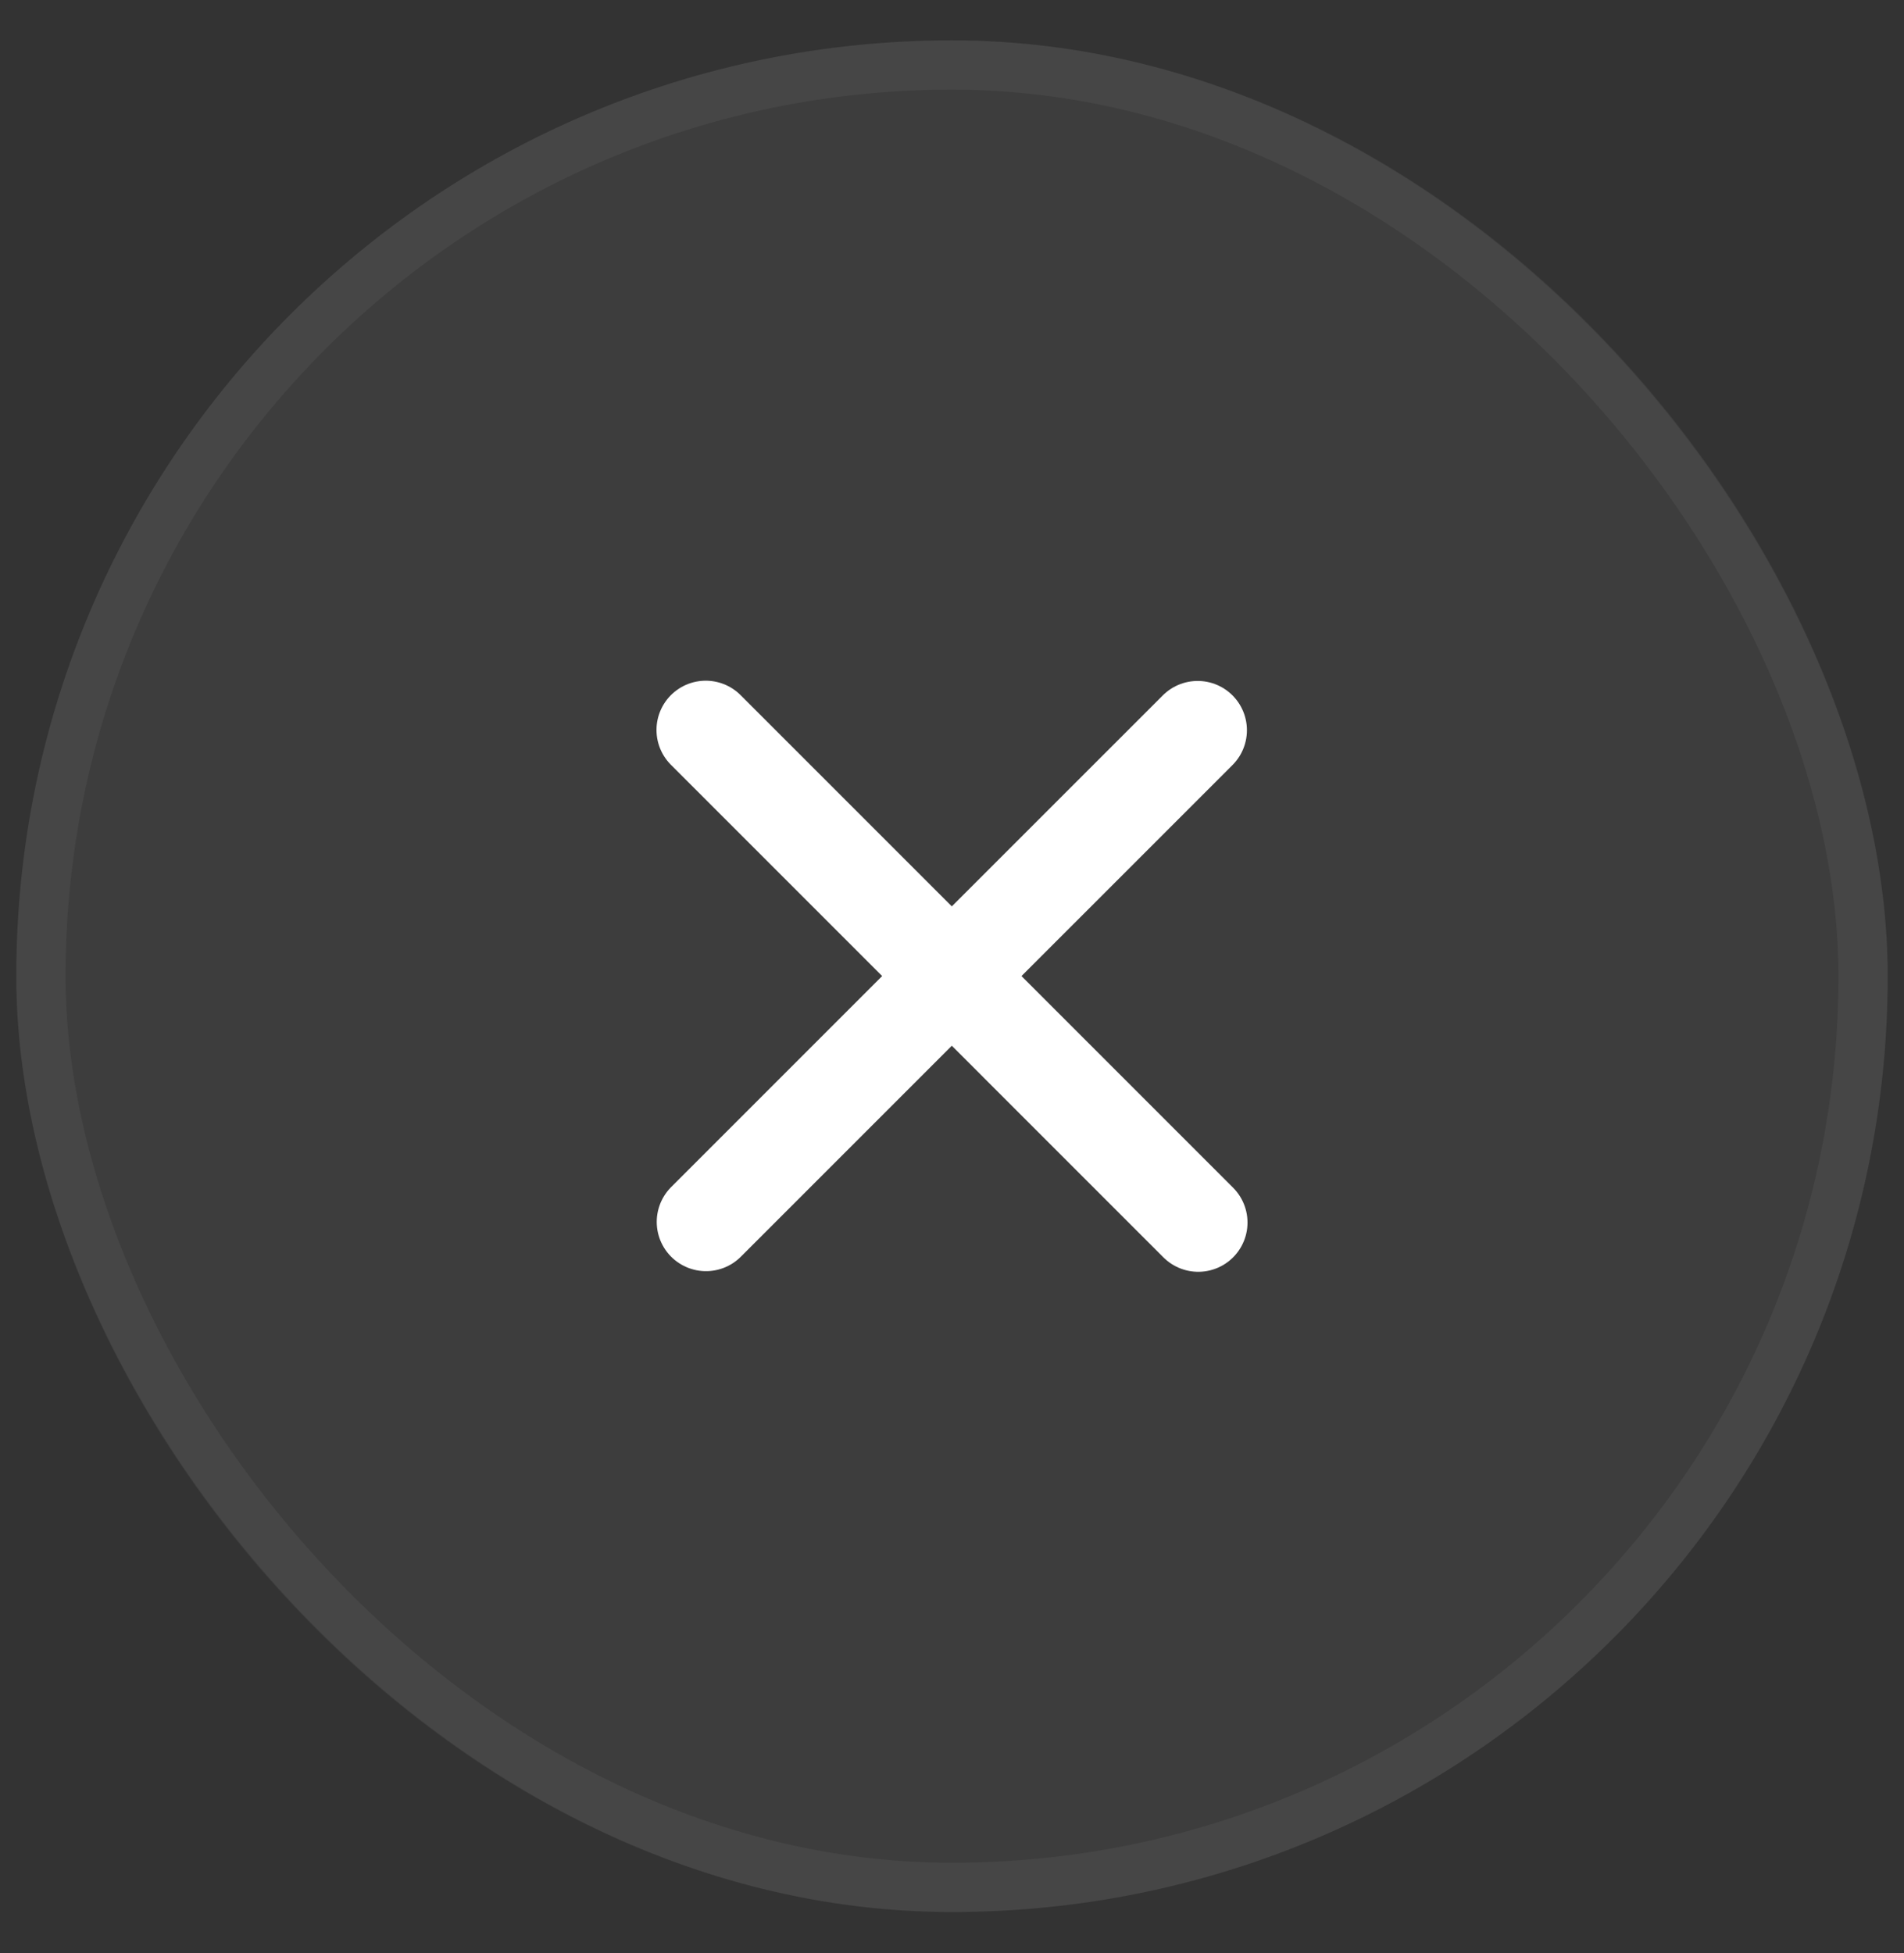
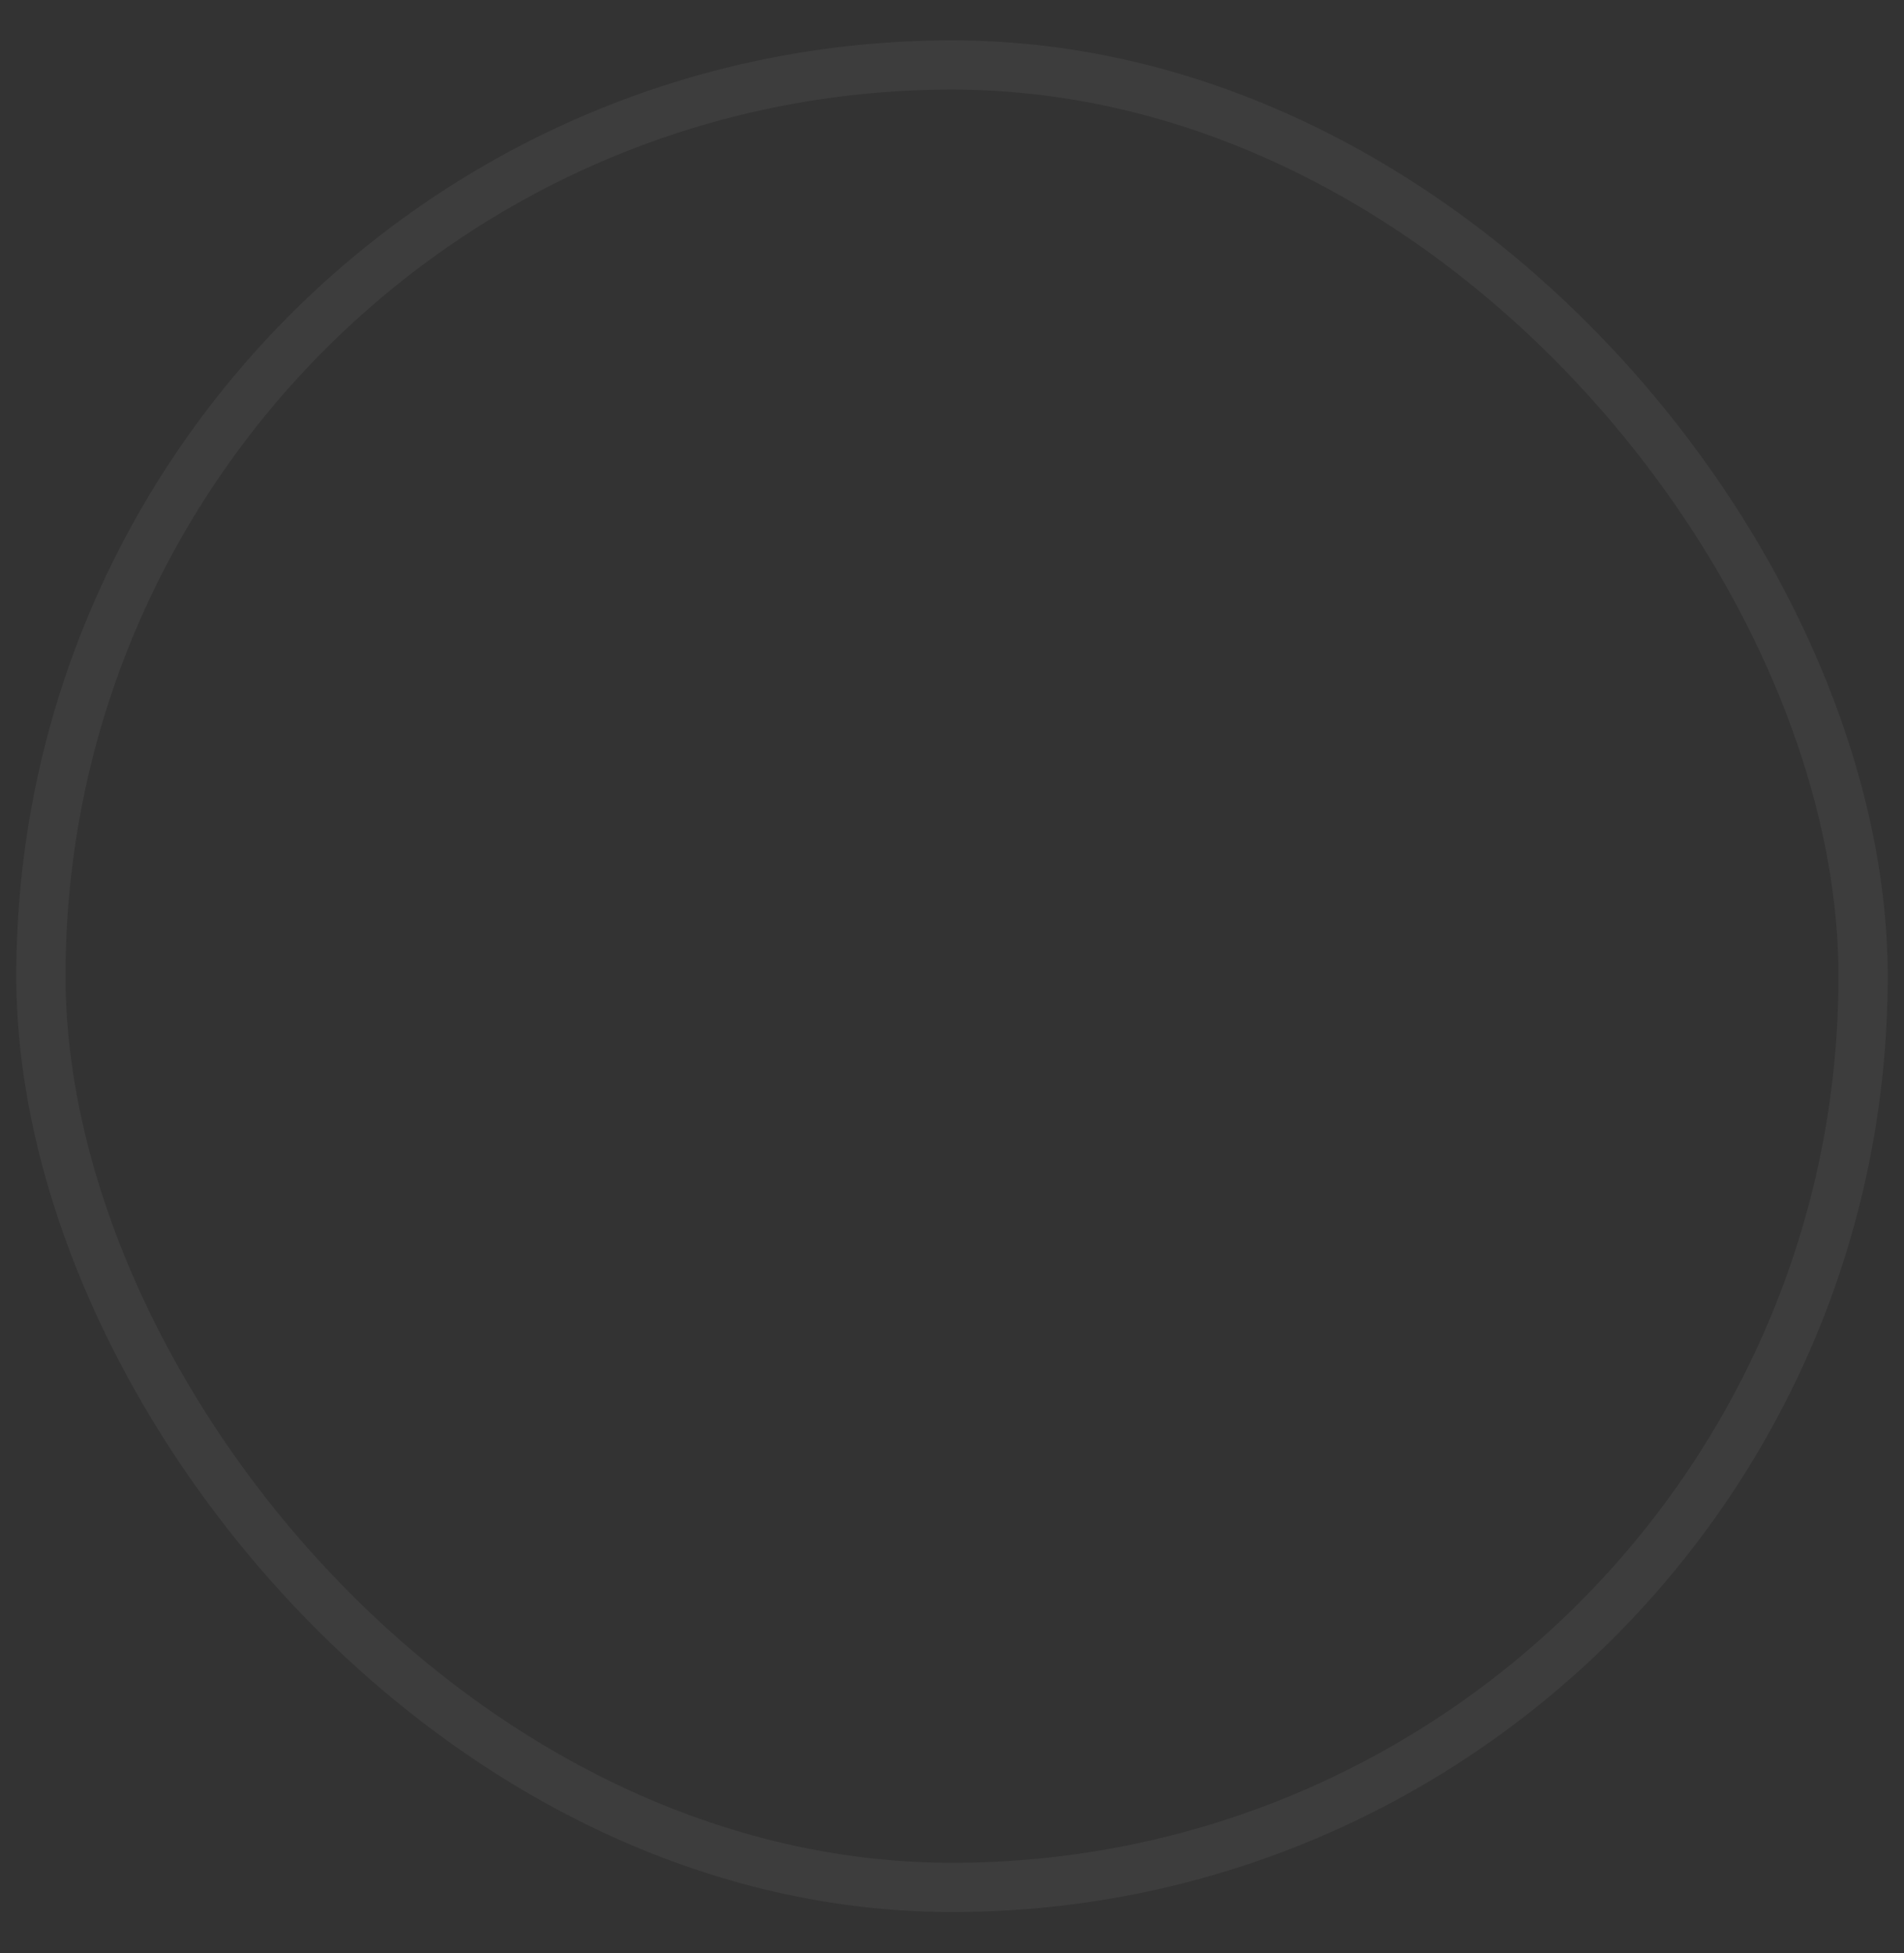
<svg xmlns="http://www.w3.org/2000/svg" width="39" height="40" viewBox="0 0 39 40" fill="none">
  <rect x="0" y="0" width="39" height="40" fill="#333333" stroke="none" />
-   <rect x="0.333" y="0.826" width="38.333" height="38.333" rx="19.166" fill="white" fill-opacity="0.05" />
  <rect x="0.838" y="1.331" width="37.324" height="37.324" rx="18.662" stroke="white" stroke-opacity="0.05" stroke-width="1.009" />
-   <path d="M24.532 14.955L14.461 25.025" stroke="white" stroke-width="2.018" stroke-linecap="round" stroke-linejoin="round" />
-   <path d="M24.544 25.038L14.456 14.95" stroke="white" stroke-width="2.018" stroke-linecap="round" stroke-linejoin="round" />
</svg>